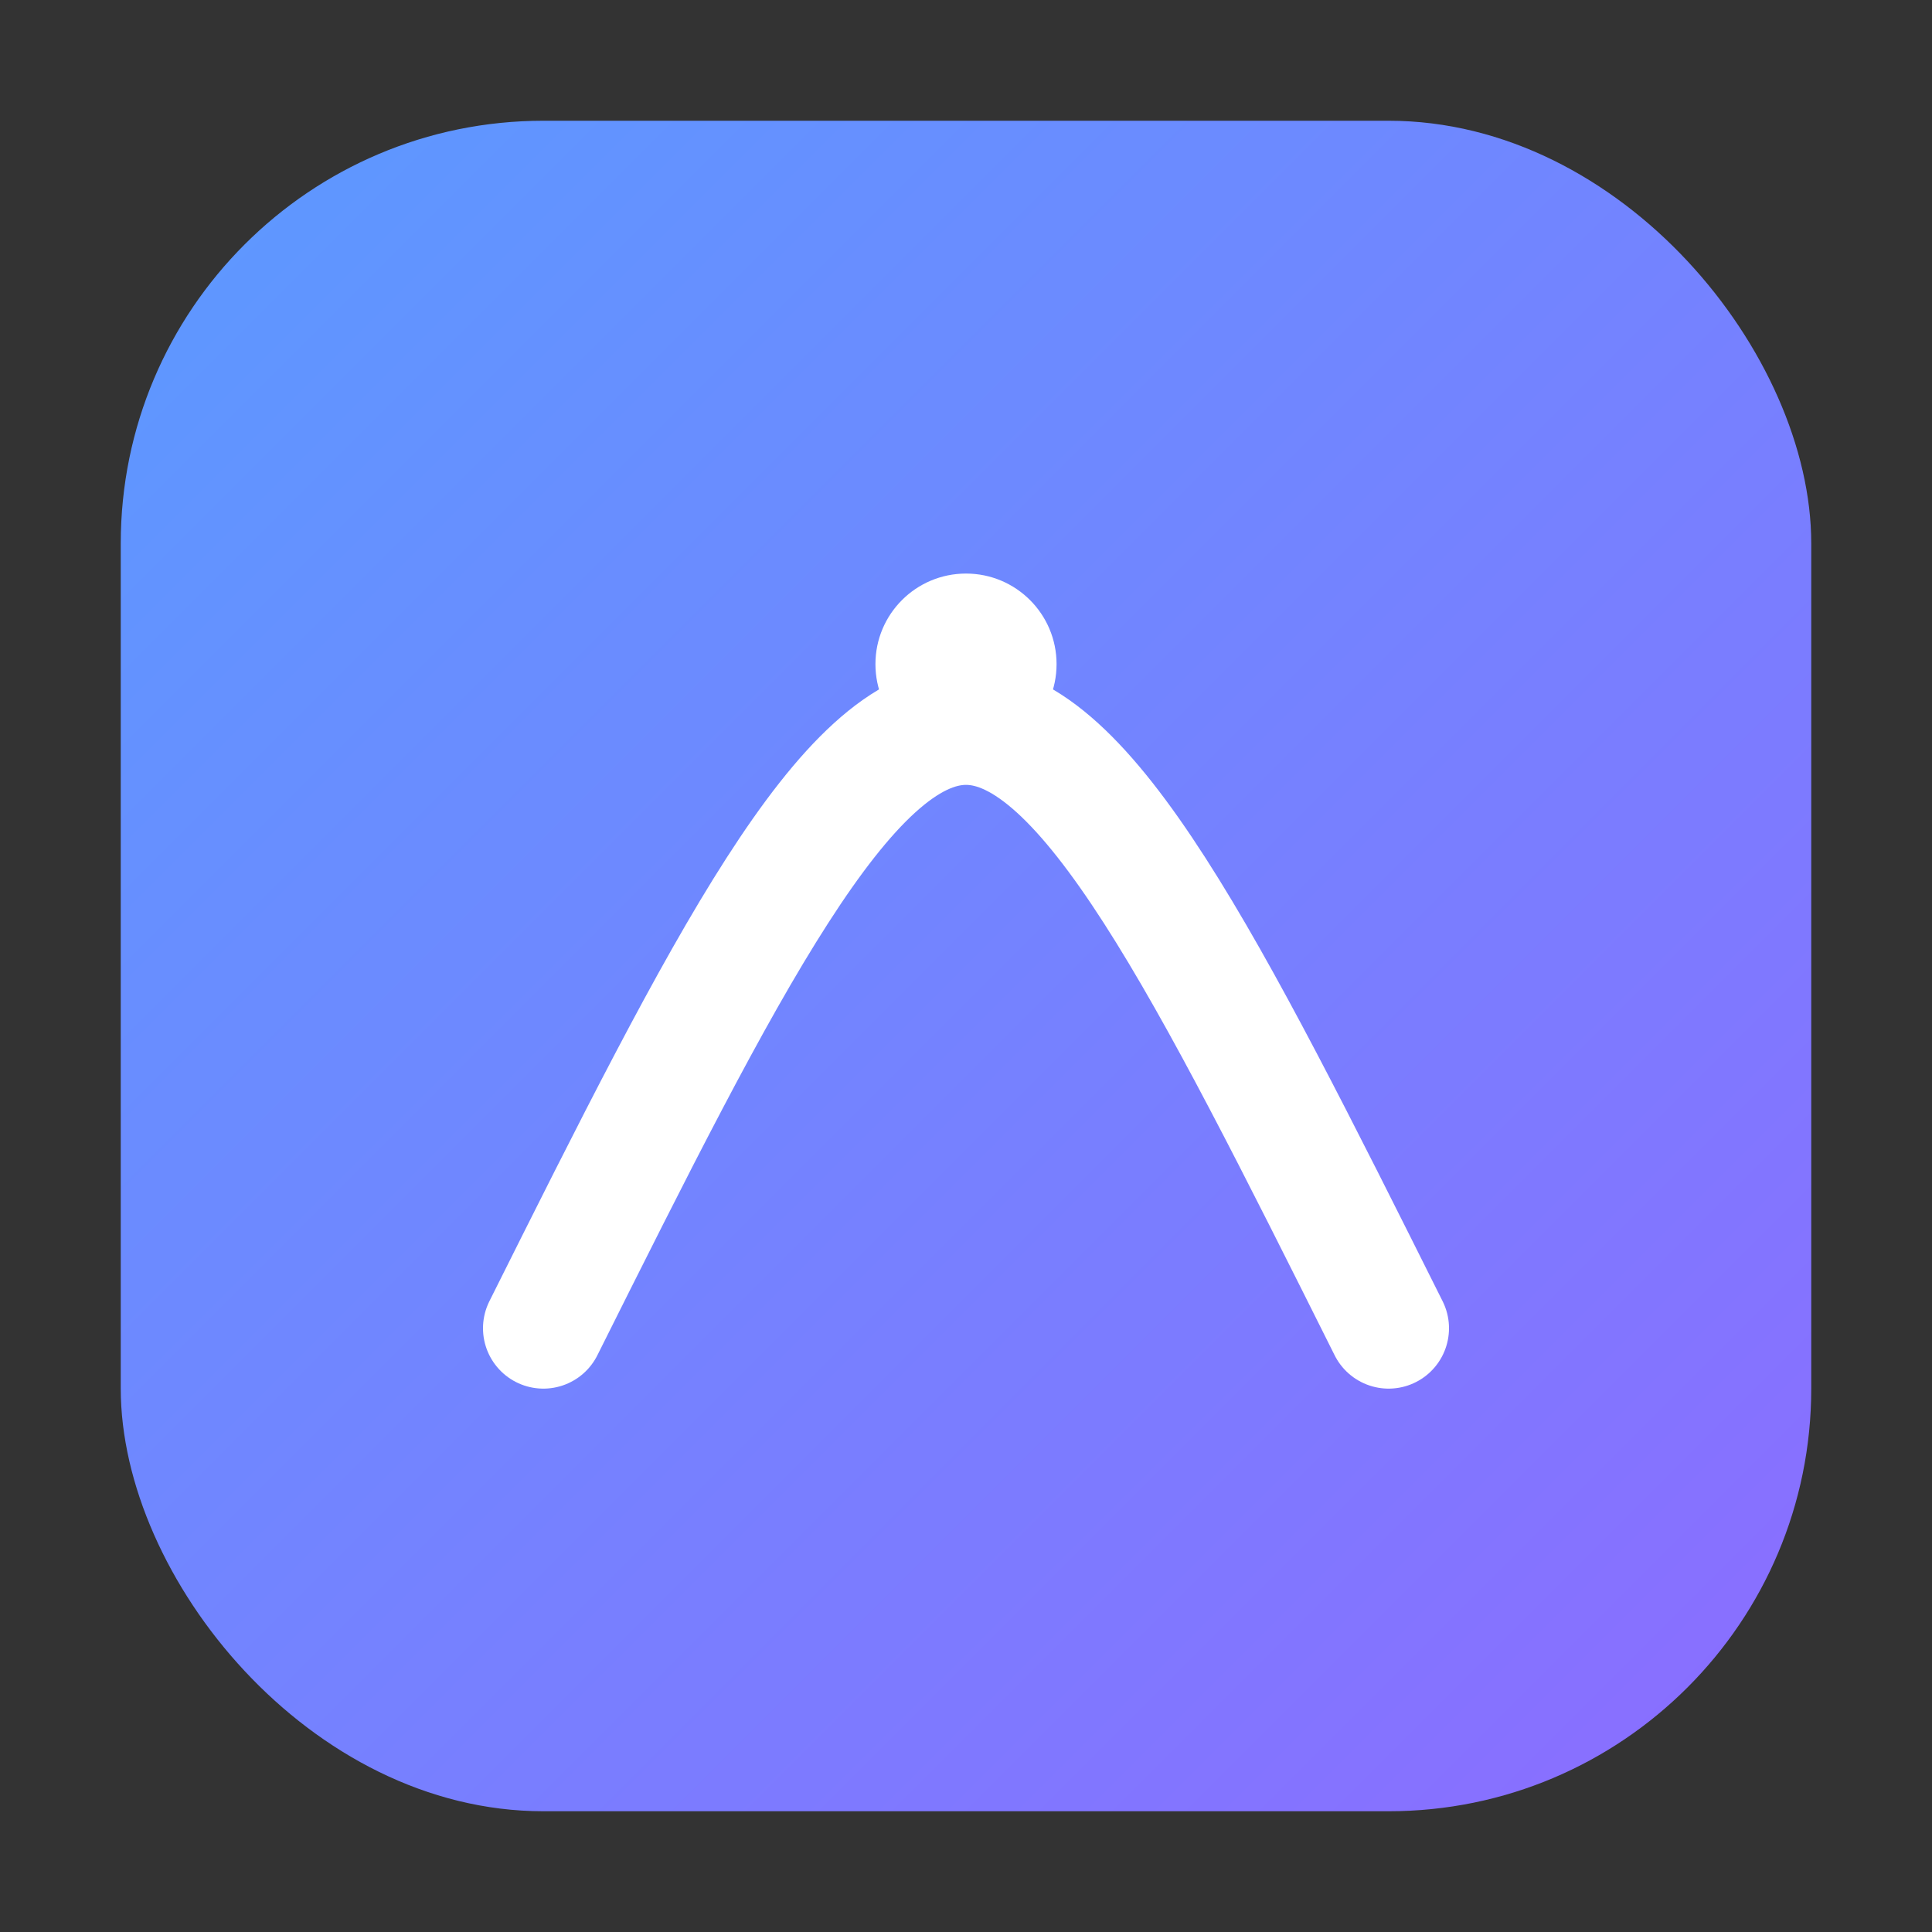
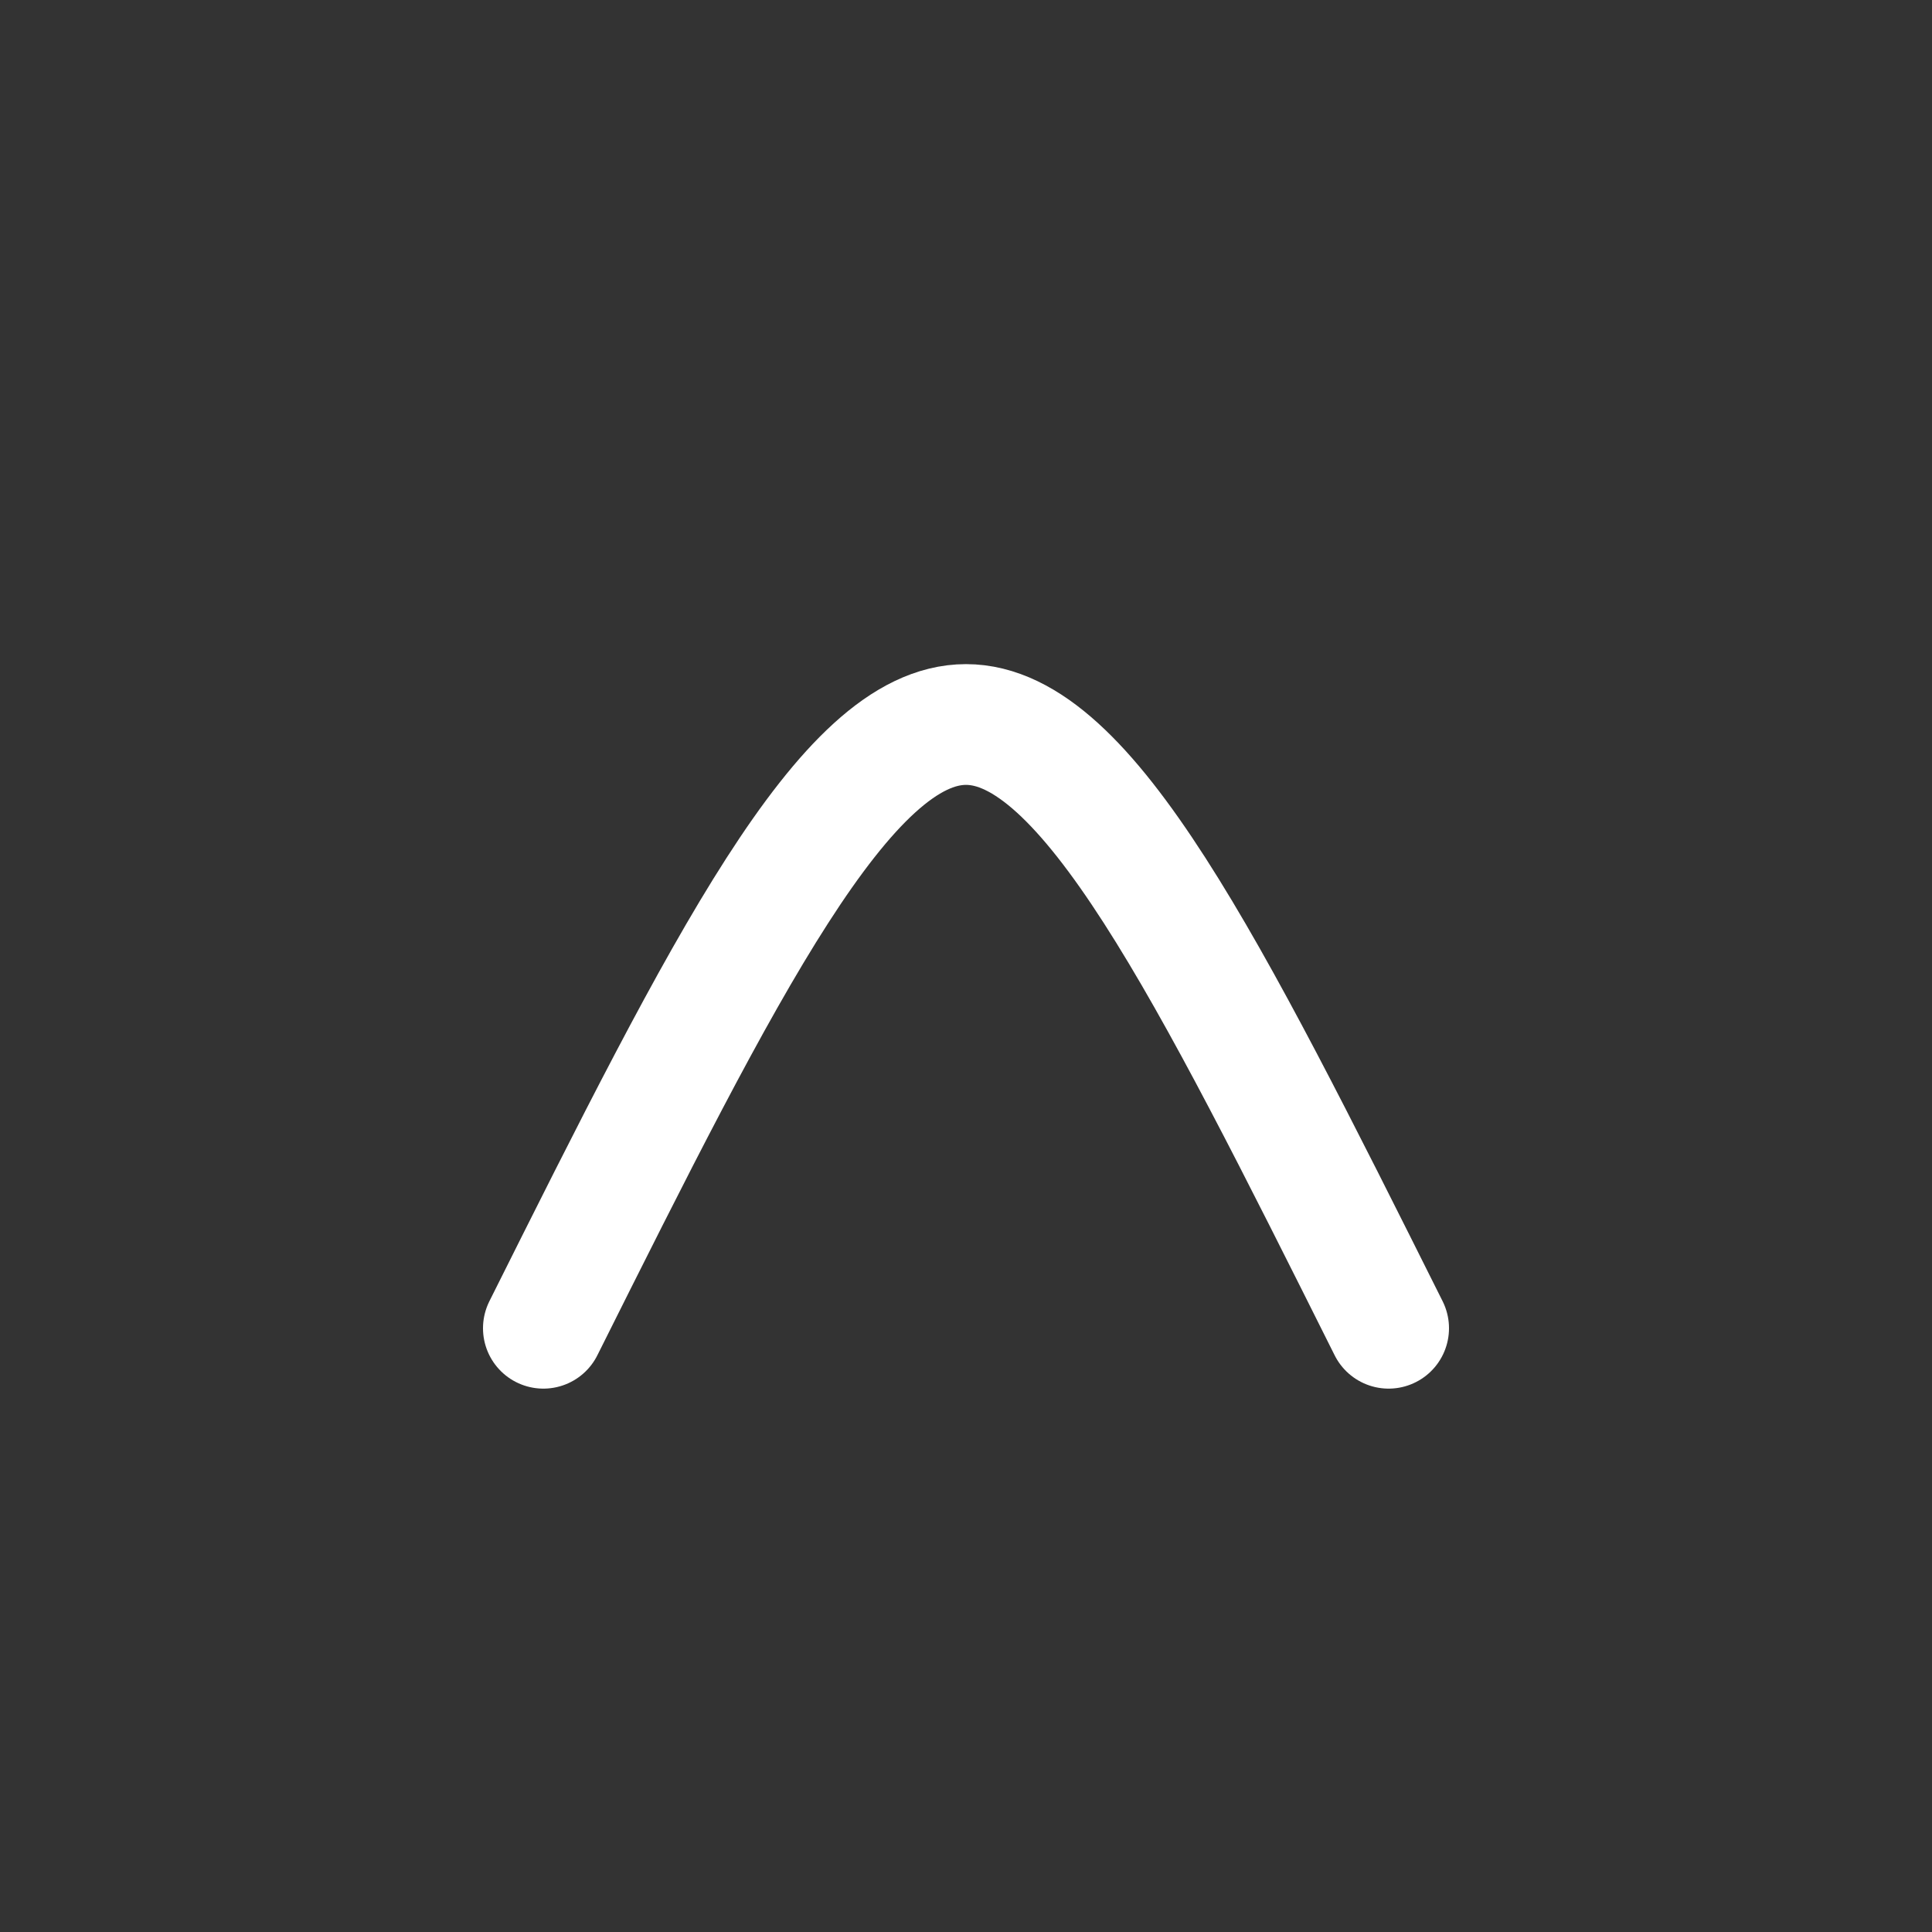
<svg xmlns="http://www.w3.org/2000/svg" viewBox="0 0 64 64">
  <rect x="0" y="0" width="64" height="64" fill="#333333" stroke="none" />
  <defs>
    <linearGradient id="g" x1="0" x2="1" y1="0" y2="1">
      <stop offset="0" stop-color="#5b9aff" />
      <stop offset="1" stop-color="#8c6cff" />
    </linearGradient>
  </defs>
-   <rect x="4" y="4" width="56" height="56" rx="14" fill="url(#g)" />
  <path d="M18 44c6-12 10-20 14-20s8 8 14 20" fill="none" stroke="#fff" stroke-width="4" stroke-linecap="round" />
-   <circle cx="32" cy="22" r="3" fill="#fff" />
</svg>